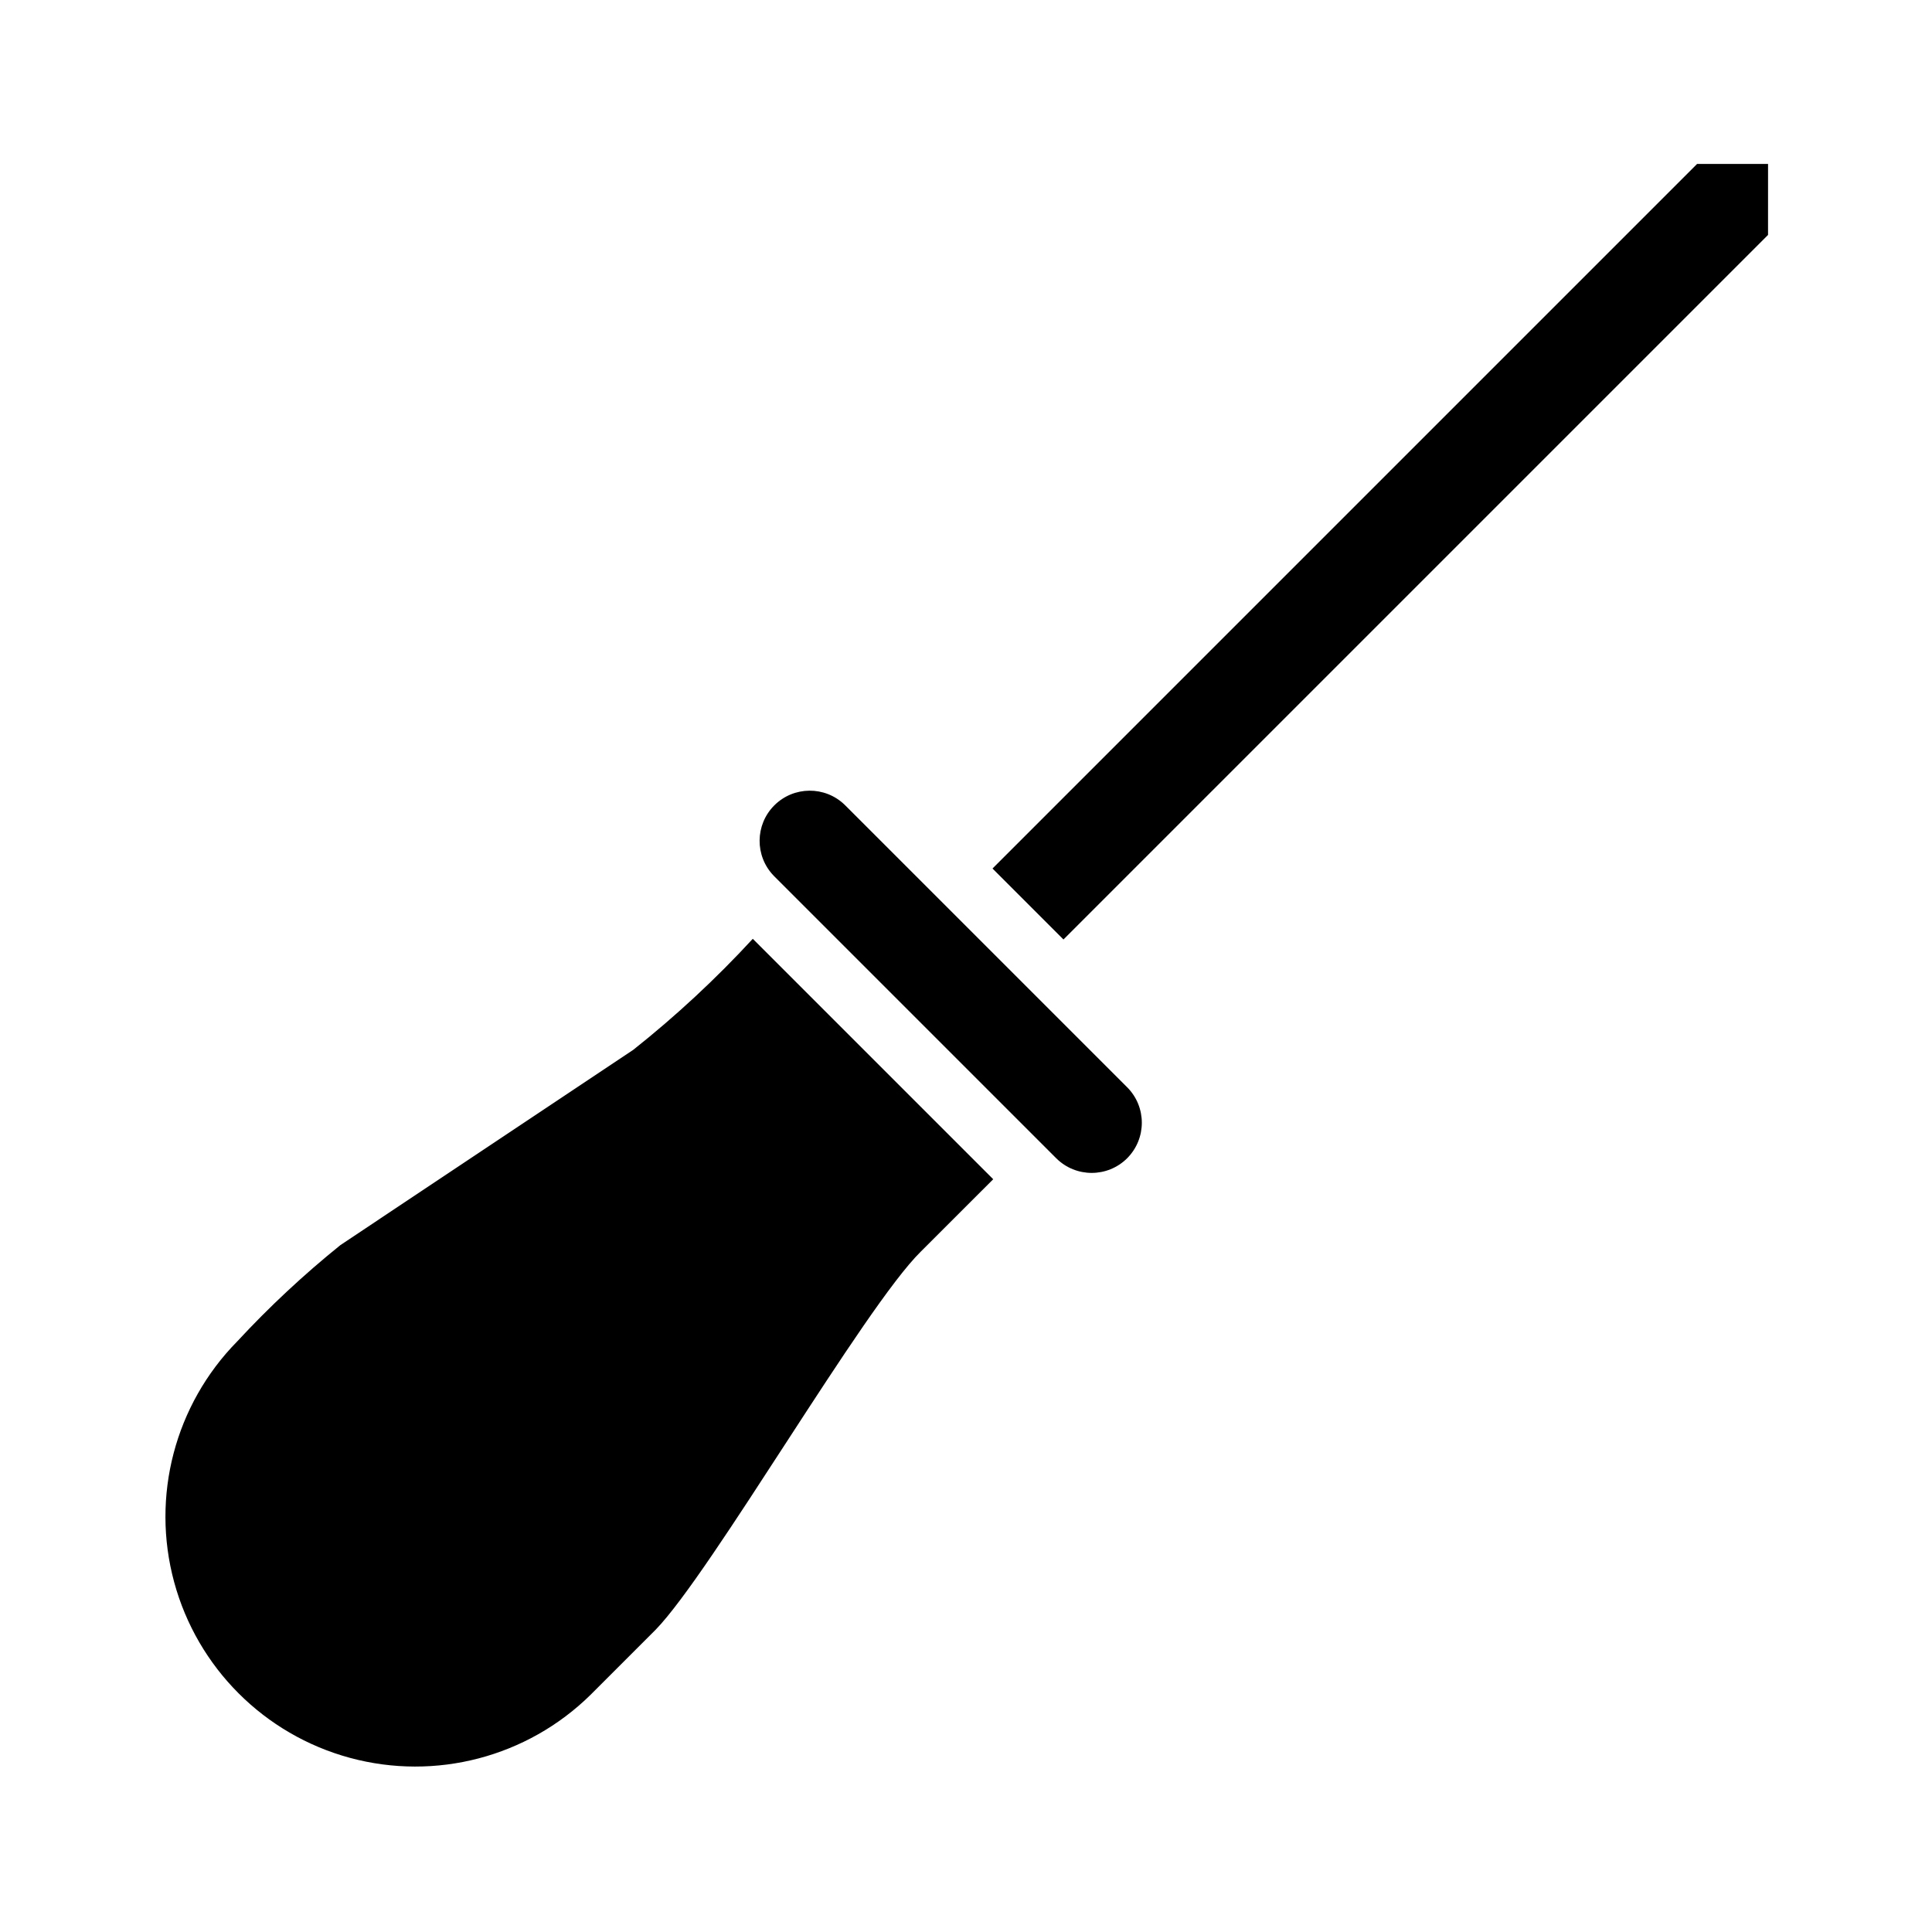
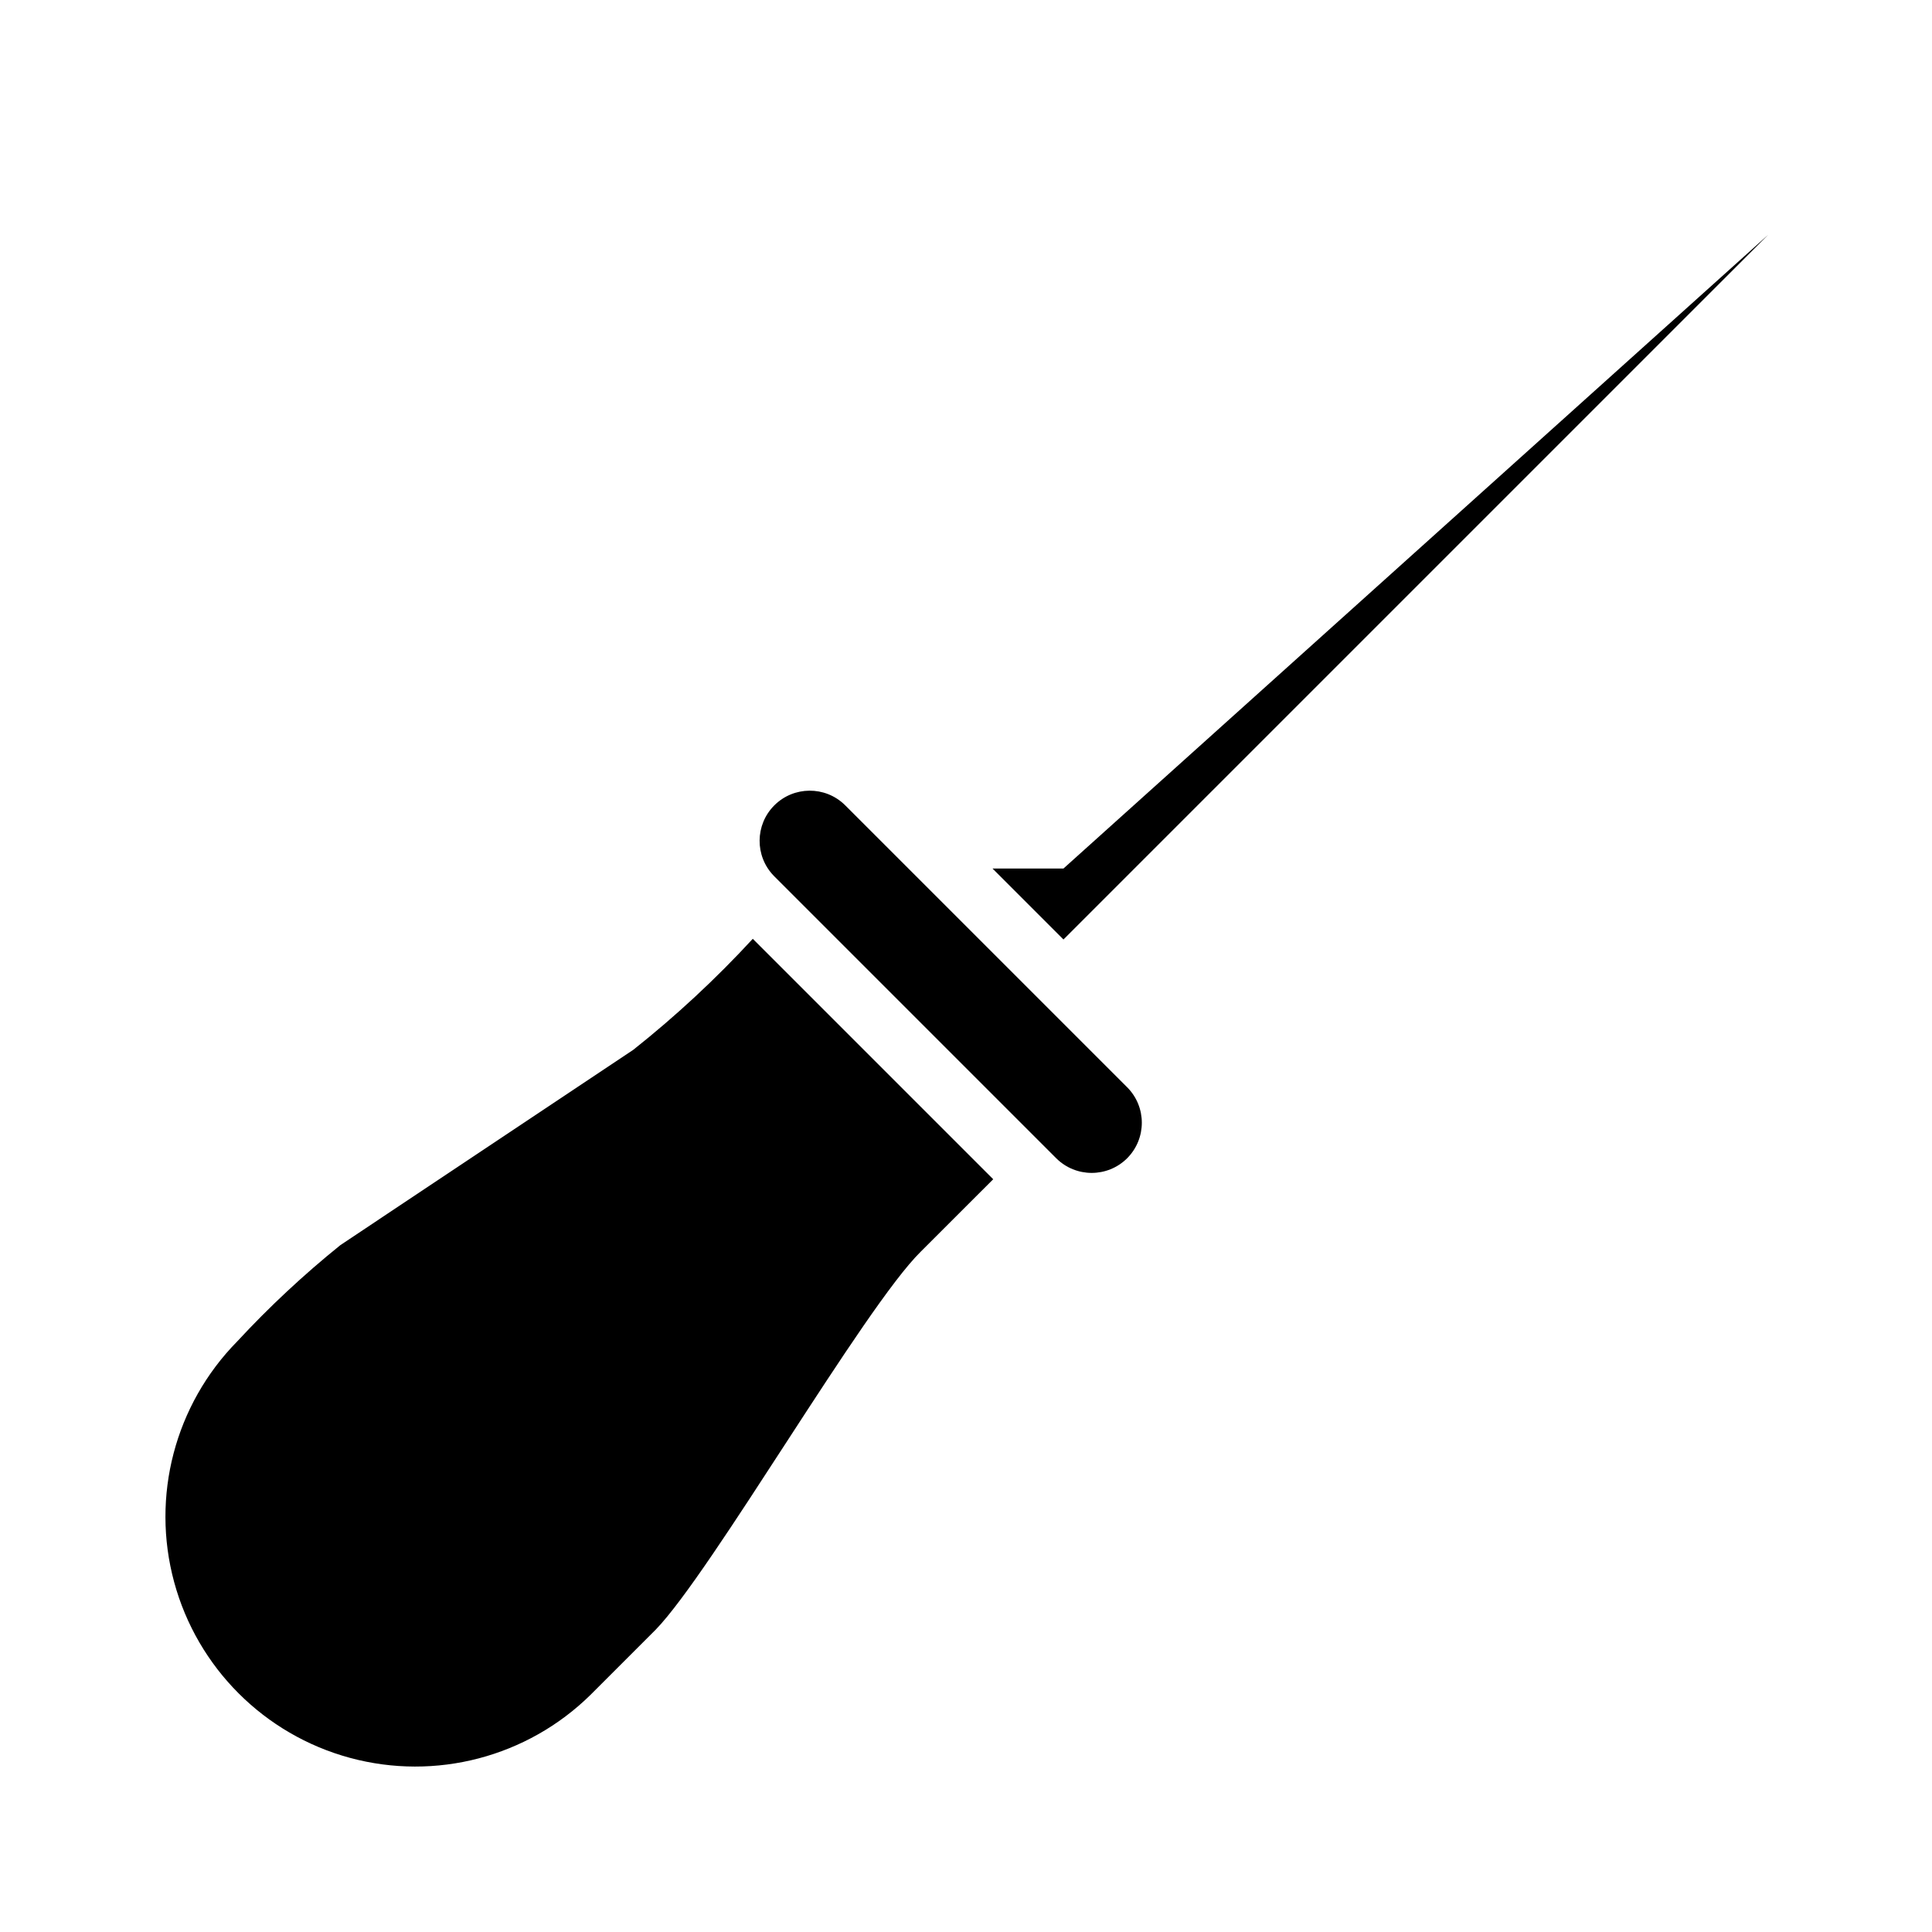
<svg xmlns="http://www.w3.org/2000/svg" fill="#000000" width="800px" height="800px" version="1.1" viewBox="144 144 512 512">
-   <path d="m388.02 475.69c-15.066 14.805-55.441 84.926-70.254 100.19l-17.266 17.266c-16.773 16.496-41.043 22.855-63.75 16.707-22.711-6.152-40.449-23.895-46.602-46.602-6.152-22.711 0.207-46.98 16.707-63.754 8.488-9.164 17.633-17.699 27.363-25.539l77.598-51.738c11.305-8.973 21.898-18.812 31.68-29.426l63.715 63.715zm54.688-24.746h0.004c-5.199 5.184-13.609 5.184-18.809 0l-74.844-74.844v-0.004c-5.062-5.215-4.996-13.527 0.141-18.664 5.141-5.137 13.449-5.199 18.664-0.137l37.422 37.418 37.418 37.418h0.004c5.184 5.199 5.184 13.609 0.004 18.812zm169.84-244.69-186.72 186.72c-4.688-4.684-14.121-14.121-18.805-18.809l186.72-186.72h18.809z" />
+   <path d="m388.02 475.69c-15.066 14.805-55.441 84.926-70.254 100.19l-17.266 17.266c-16.773 16.496-41.043 22.855-63.75 16.707-22.711-6.152-40.449-23.895-46.602-46.602-6.152-22.711 0.207-46.98 16.707-63.754 8.488-9.164 17.633-17.699 27.363-25.539l77.598-51.738c11.305-8.973 21.898-18.812 31.68-29.426l63.715 63.715zm54.688-24.746h0.004c-5.199 5.184-13.609 5.184-18.809 0l-74.844-74.844v-0.004c-5.062-5.215-4.996-13.527 0.141-18.664 5.141-5.137 13.449-5.199 18.664-0.137l37.422 37.418 37.418 37.418h0.004c5.184 5.199 5.184 13.609 0.004 18.812zm169.84-244.69-186.72 186.72c-4.688-4.684-14.121-14.121-18.805-18.809h18.809z" />
</svg>